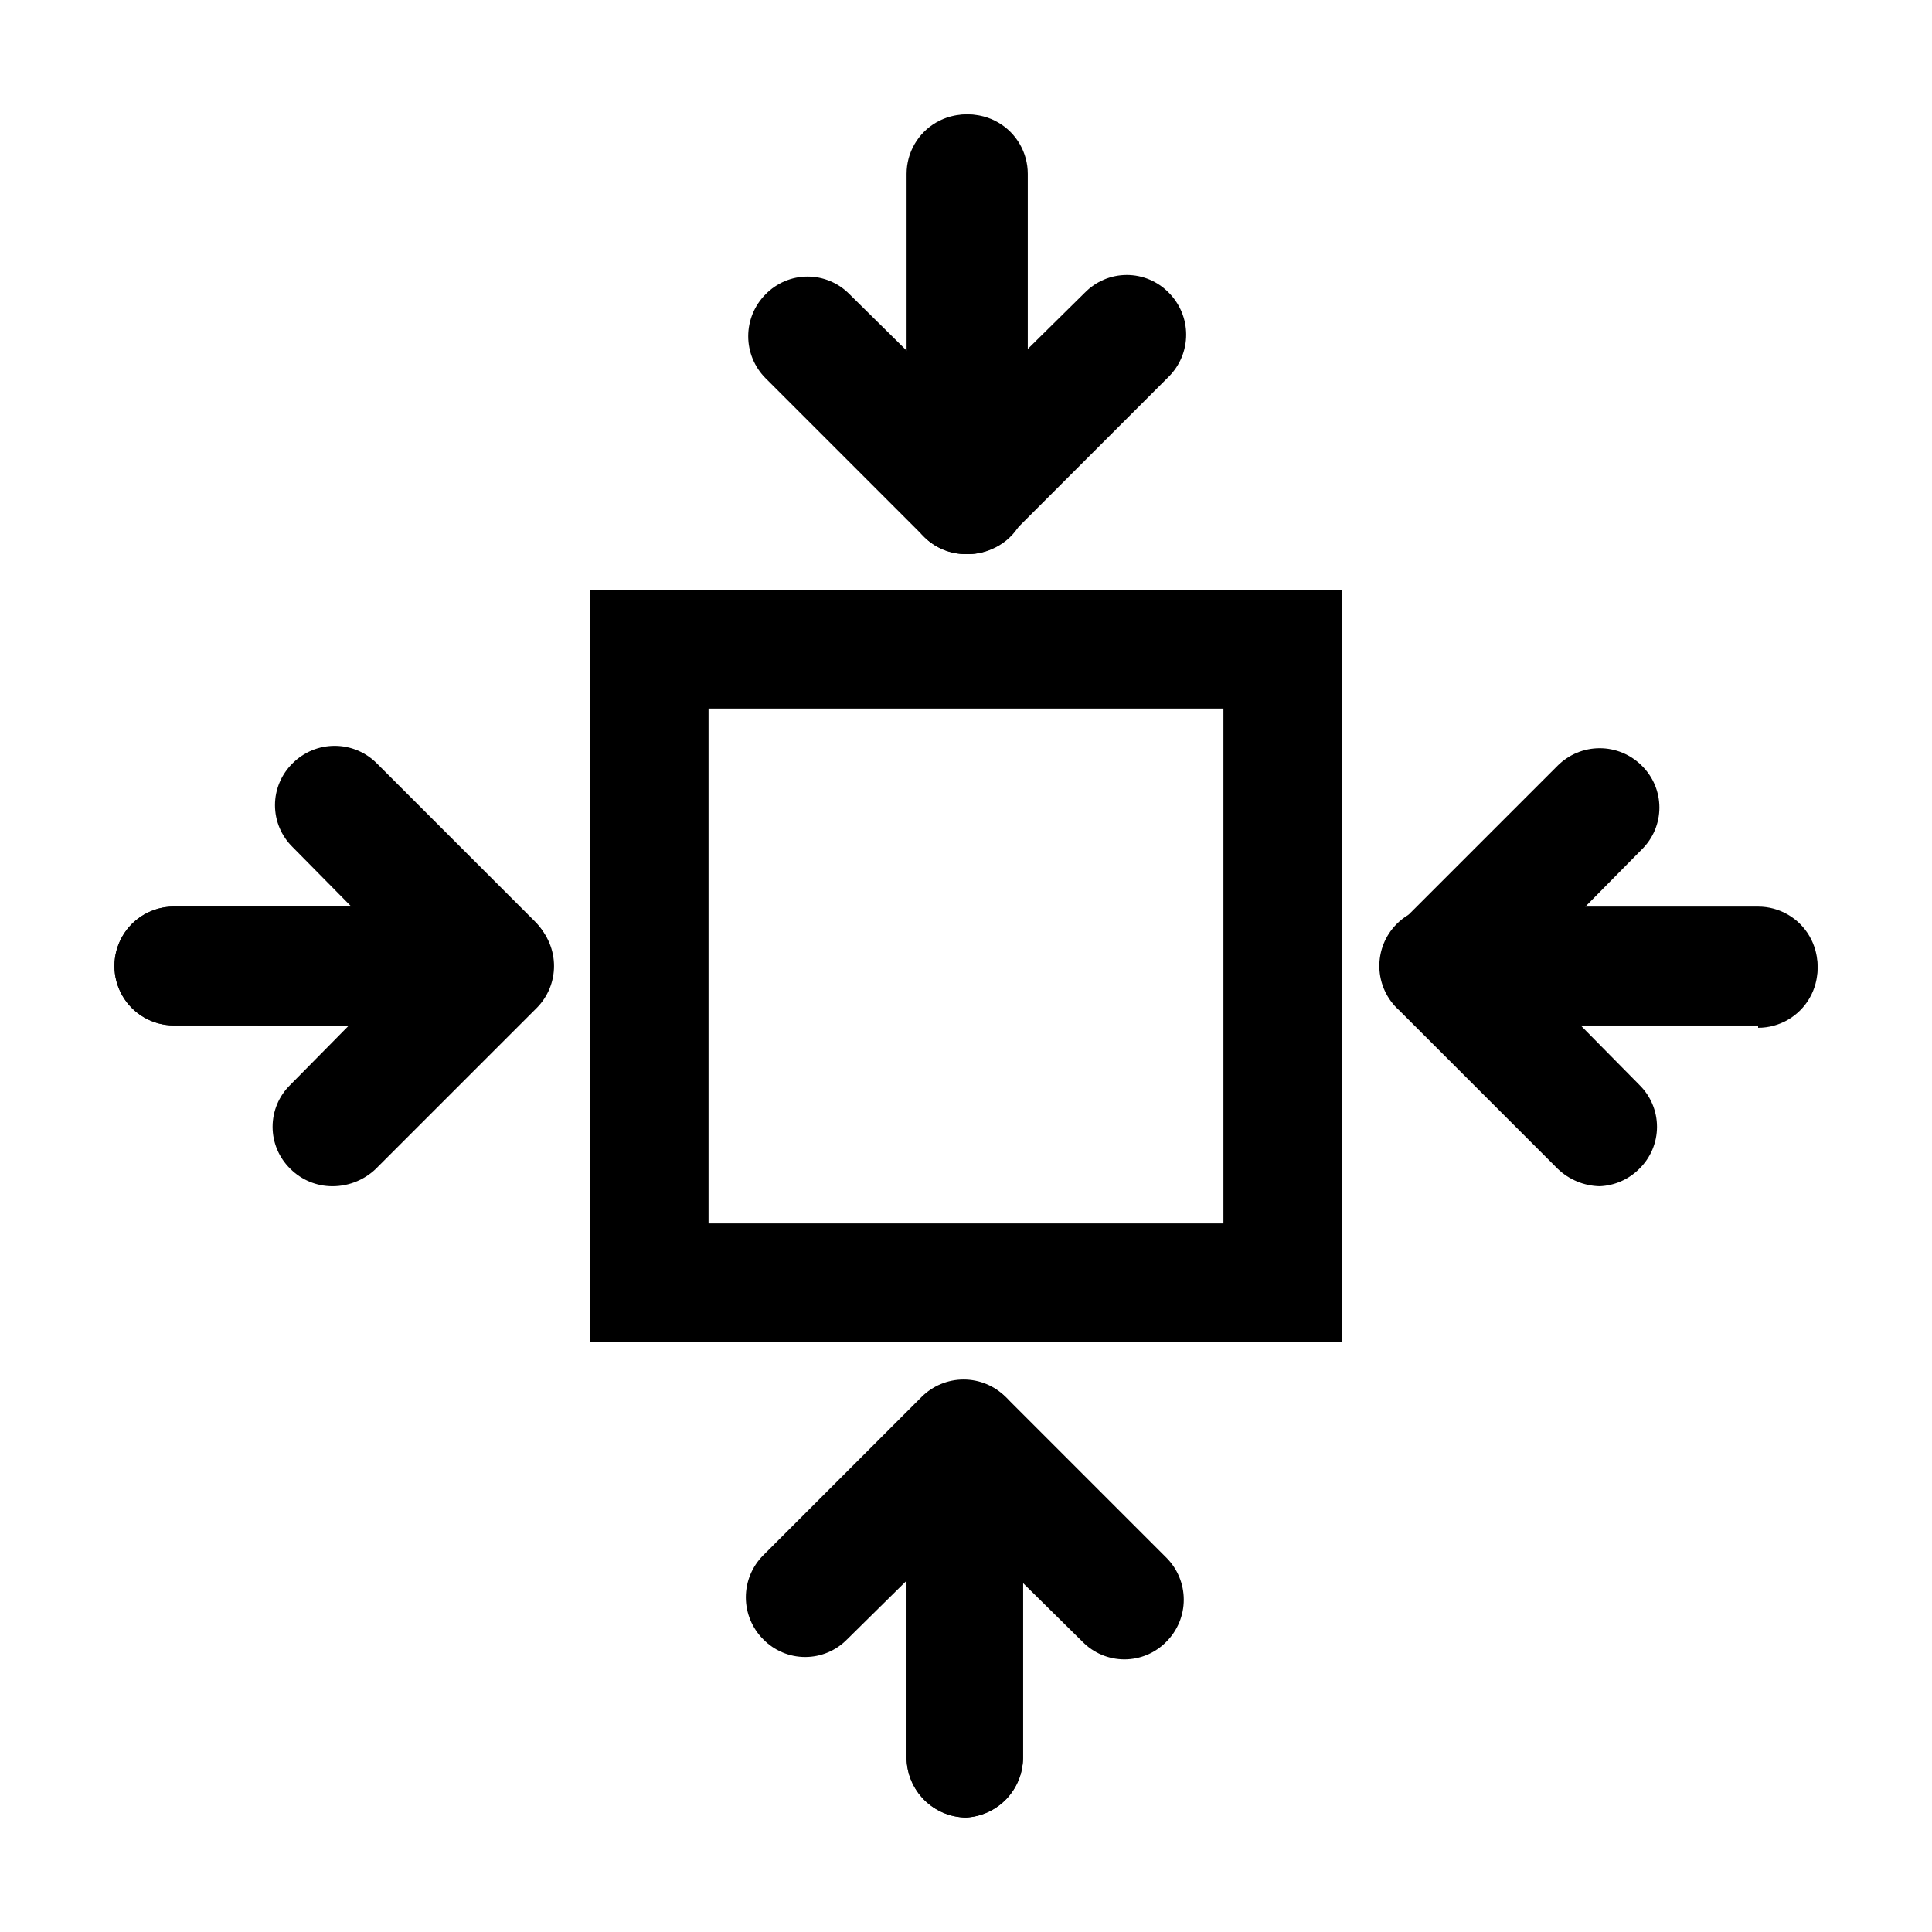
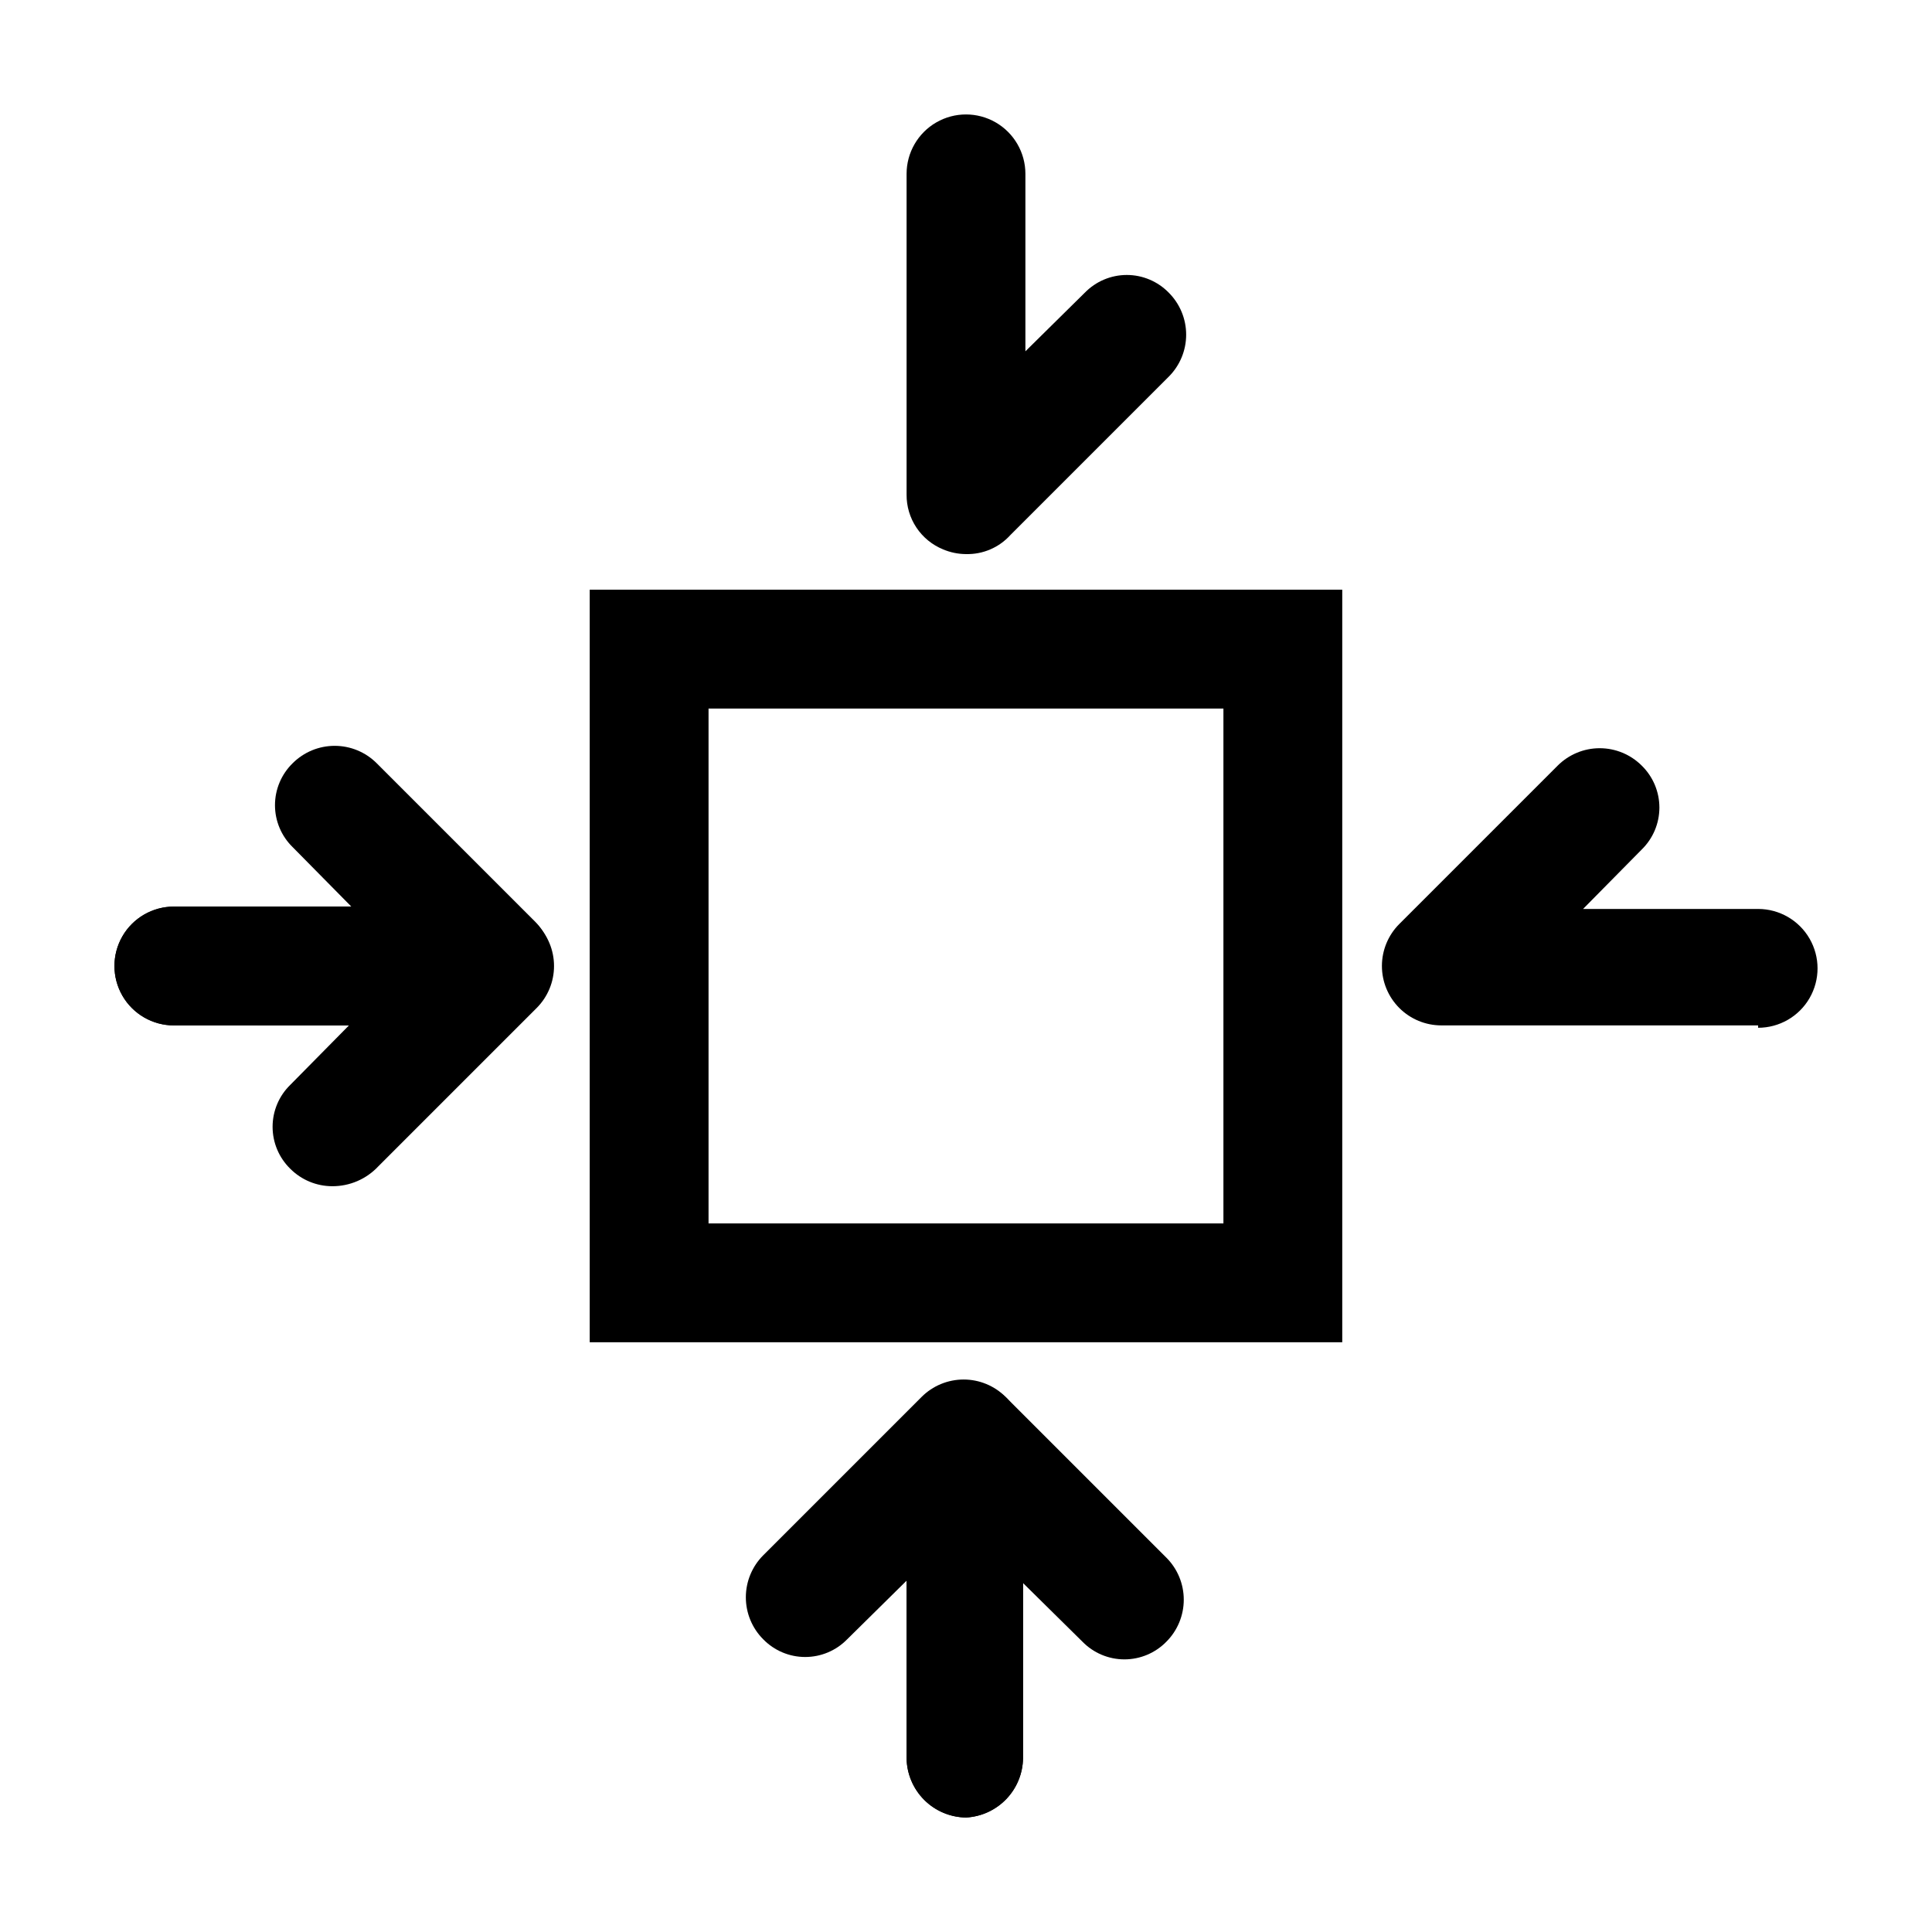
<svg xmlns="http://www.w3.org/2000/svg" fill="#000000" width="800px" height="800px" version="1.1" viewBox="144 144 512 512">
  <g>
    <path d="m499.71 499.71h-199.43v-199.43h199.43zm-167.94-31.488h136.45v-136.45h-136.45z" />
    <path d="m400 290.84c-2.094-0.012-4.164-0.438-6.09-1.258-2.871-1.176-5.324-3.184-7.047-5.766-1.723-2.582-2.629-5.617-2.609-8.719v-85.02c0-5.625 3-10.824 7.871-13.637s10.875-2.812 15.746 0 7.871 8.012 7.871 13.637v47.023l15.742-15.535h0.004c2.922-3 6.934-4.695 11.125-4.695 4.188 0 8.199 1.695 11.125 4.695 2.949 2.953 4.606 6.953 4.606 11.125s-1.656 8.176-4.606 11.125l-41.984 41.984c-2.996 3.312-7.289 5.152-11.754 5.039z" />
-     <path d="m400 290.84c-4.184 0.043-8.203-1.625-11.129-4.617l-41.984-41.984c-2.945-2.953-4.602-6.953-4.602-11.125 0-4.176 1.656-8.176 4.602-11.129 2.926-3 6.938-4.691 11.129-4.691 4.188 0 8.199 1.691 11.125 4.691l15.742 15.535v-47.441c0-5.625 3.004-10.824 7.875-13.637 4.871-2.812 10.871-2.812 15.742 0s7.871 8.012 7.871 13.637v85.02c0.023 3.102-0.887 6.137-2.606 8.719-1.723 2.582-4.176 4.59-7.051 5.766-2.117 0.906-4.41 1.336-6.715 1.258z" />
    <path d="m275.1 415.74h-85.02c-5.625 0-10.824-3-13.637-7.871s-2.812-10.875 0-15.746 8.012-7.871 13.637-7.871h47.023l-15.535-15.742c-3-2.926-4.695-6.938-4.695-11.129 0-4.188 1.695-8.199 4.695-11.125 2.953-2.949 6.953-4.602 11.125-4.602s8.176 1.652 11.125 4.602l41.984 41.984c2.949 2.953 4.606 6.957 4.606 11.129s-1.656 8.176-4.606 11.125c-2.953 2.953-6.953 4.613-11.125 4.617z" />
    <path d="m232.06 458.36c-4.176-0.004-8.176-1.664-11.125-4.617-3.004-2.926-4.695-6.938-4.695-11.125 0-4.191 1.691-8.203 4.695-11.125l15.535-15.742-46.395-0.004c-5.625 0-10.824-3-13.637-7.871s-2.812-10.875 0-15.746 8.012-7.871 13.637-7.871h85.02c4.172 0.004 8.172 1.664 11.121 4.617 2.949 2.949 4.606 6.953 4.606 11.125 0.004 4.172-1.652 8.176-4.602 11.129l-41.984 41.984c-3.152 3.363-7.566 5.266-12.176 5.246z" />
    <path d="m400 625.66c-4.16-0.055-8.133-1.73-11.074-4.672-2.941-2.941-4.617-6.914-4.672-11.074v-47.02l-15.742 15.535v-0.004c-2.926 3.004-6.938 4.695-11.129 4.695-4.188 0-8.199-1.691-11.125-4.695-2.949-2.949-4.602-6.953-4.602-11.125 0-4.172 1.652-8.172 4.602-11.125l41.984-41.984c2.953-2.949 6.957-4.606 11.129-4.606s8.176 1.66 11.125 4.609c2.953 2.949 4.613 6.949 4.617 11.121v84.598c-0.047 4.055-1.637 7.938-4.445 10.863-2.805 2.922-6.621 4.668-10.668 4.883z" />
    <path d="m400 625.66c-4.16-0.055-8.133-1.73-11.074-4.672-2.941-2.941-4.617-6.914-4.672-11.074v-83.969c0.004-4.172 1.664-8.172 4.617-11.121 2.949-2.949 6.953-4.606 11.125-4.609 4.172 0 8.176 1.656 11.129 4.606l41.984 41.984c2.949 2.953 4.602 6.953 4.602 11.125s-1.652 8.176-4.602 11.129c-2.926 3-6.938 4.691-11.125 4.691-4.191 0-8.203-1.691-11.129-4.691l-15.742-15.535v46.391c-0.047 4.055-1.637 7.938-4.445 10.863-2.805 2.922-6.621 4.668-10.668 4.883z" />
-     <path d="m567.93 458.36c-4.156-0.09-8.125-1.738-11.125-4.617l-41.984-41.984c-3.258-2.894-5.172-7.016-5.281-11.375s1.594-8.566 4.703-11.625c3.109-3.055 7.348-4.684 11.703-4.5h83.969c5.625 0 10.824 3 13.637 7.871s2.812 10.875 0 15.746-8.012 7.871-13.637 7.871h-47.02l15.535 15.742-0.004 0.004c3.004 2.922 4.695 6.934 4.695 11.125 0 4.188-1.691 8.199-4.695 11.125-2.793 2.805-6.539 4.453-10.496 4.617z" />
    <path d="m609.92 415.74h-83.969c-4.172-0.004-8.172-1.664-11.121-4.613-2.949-2.953-4.606-6.957-4.609-11.129 0-4.172 1.656-8.176 4.606-11.129l41.984-41.984c2.953-2.945 6.953-4.602 11.125-4.602s8.176 1.656 11.129 4.602c3 2.926 4.691 6.938 4.691 11.129 0 4.188-1.691 8.199-4.691 11.125l-15.535 15.742h46.391c5.625 0 10.824 3.004 13.637 7.875 2.812 4.871 2.812 10.871 0 15.742s-8.012 7.871-13.637 7.871z" />
  </g>
</svg>